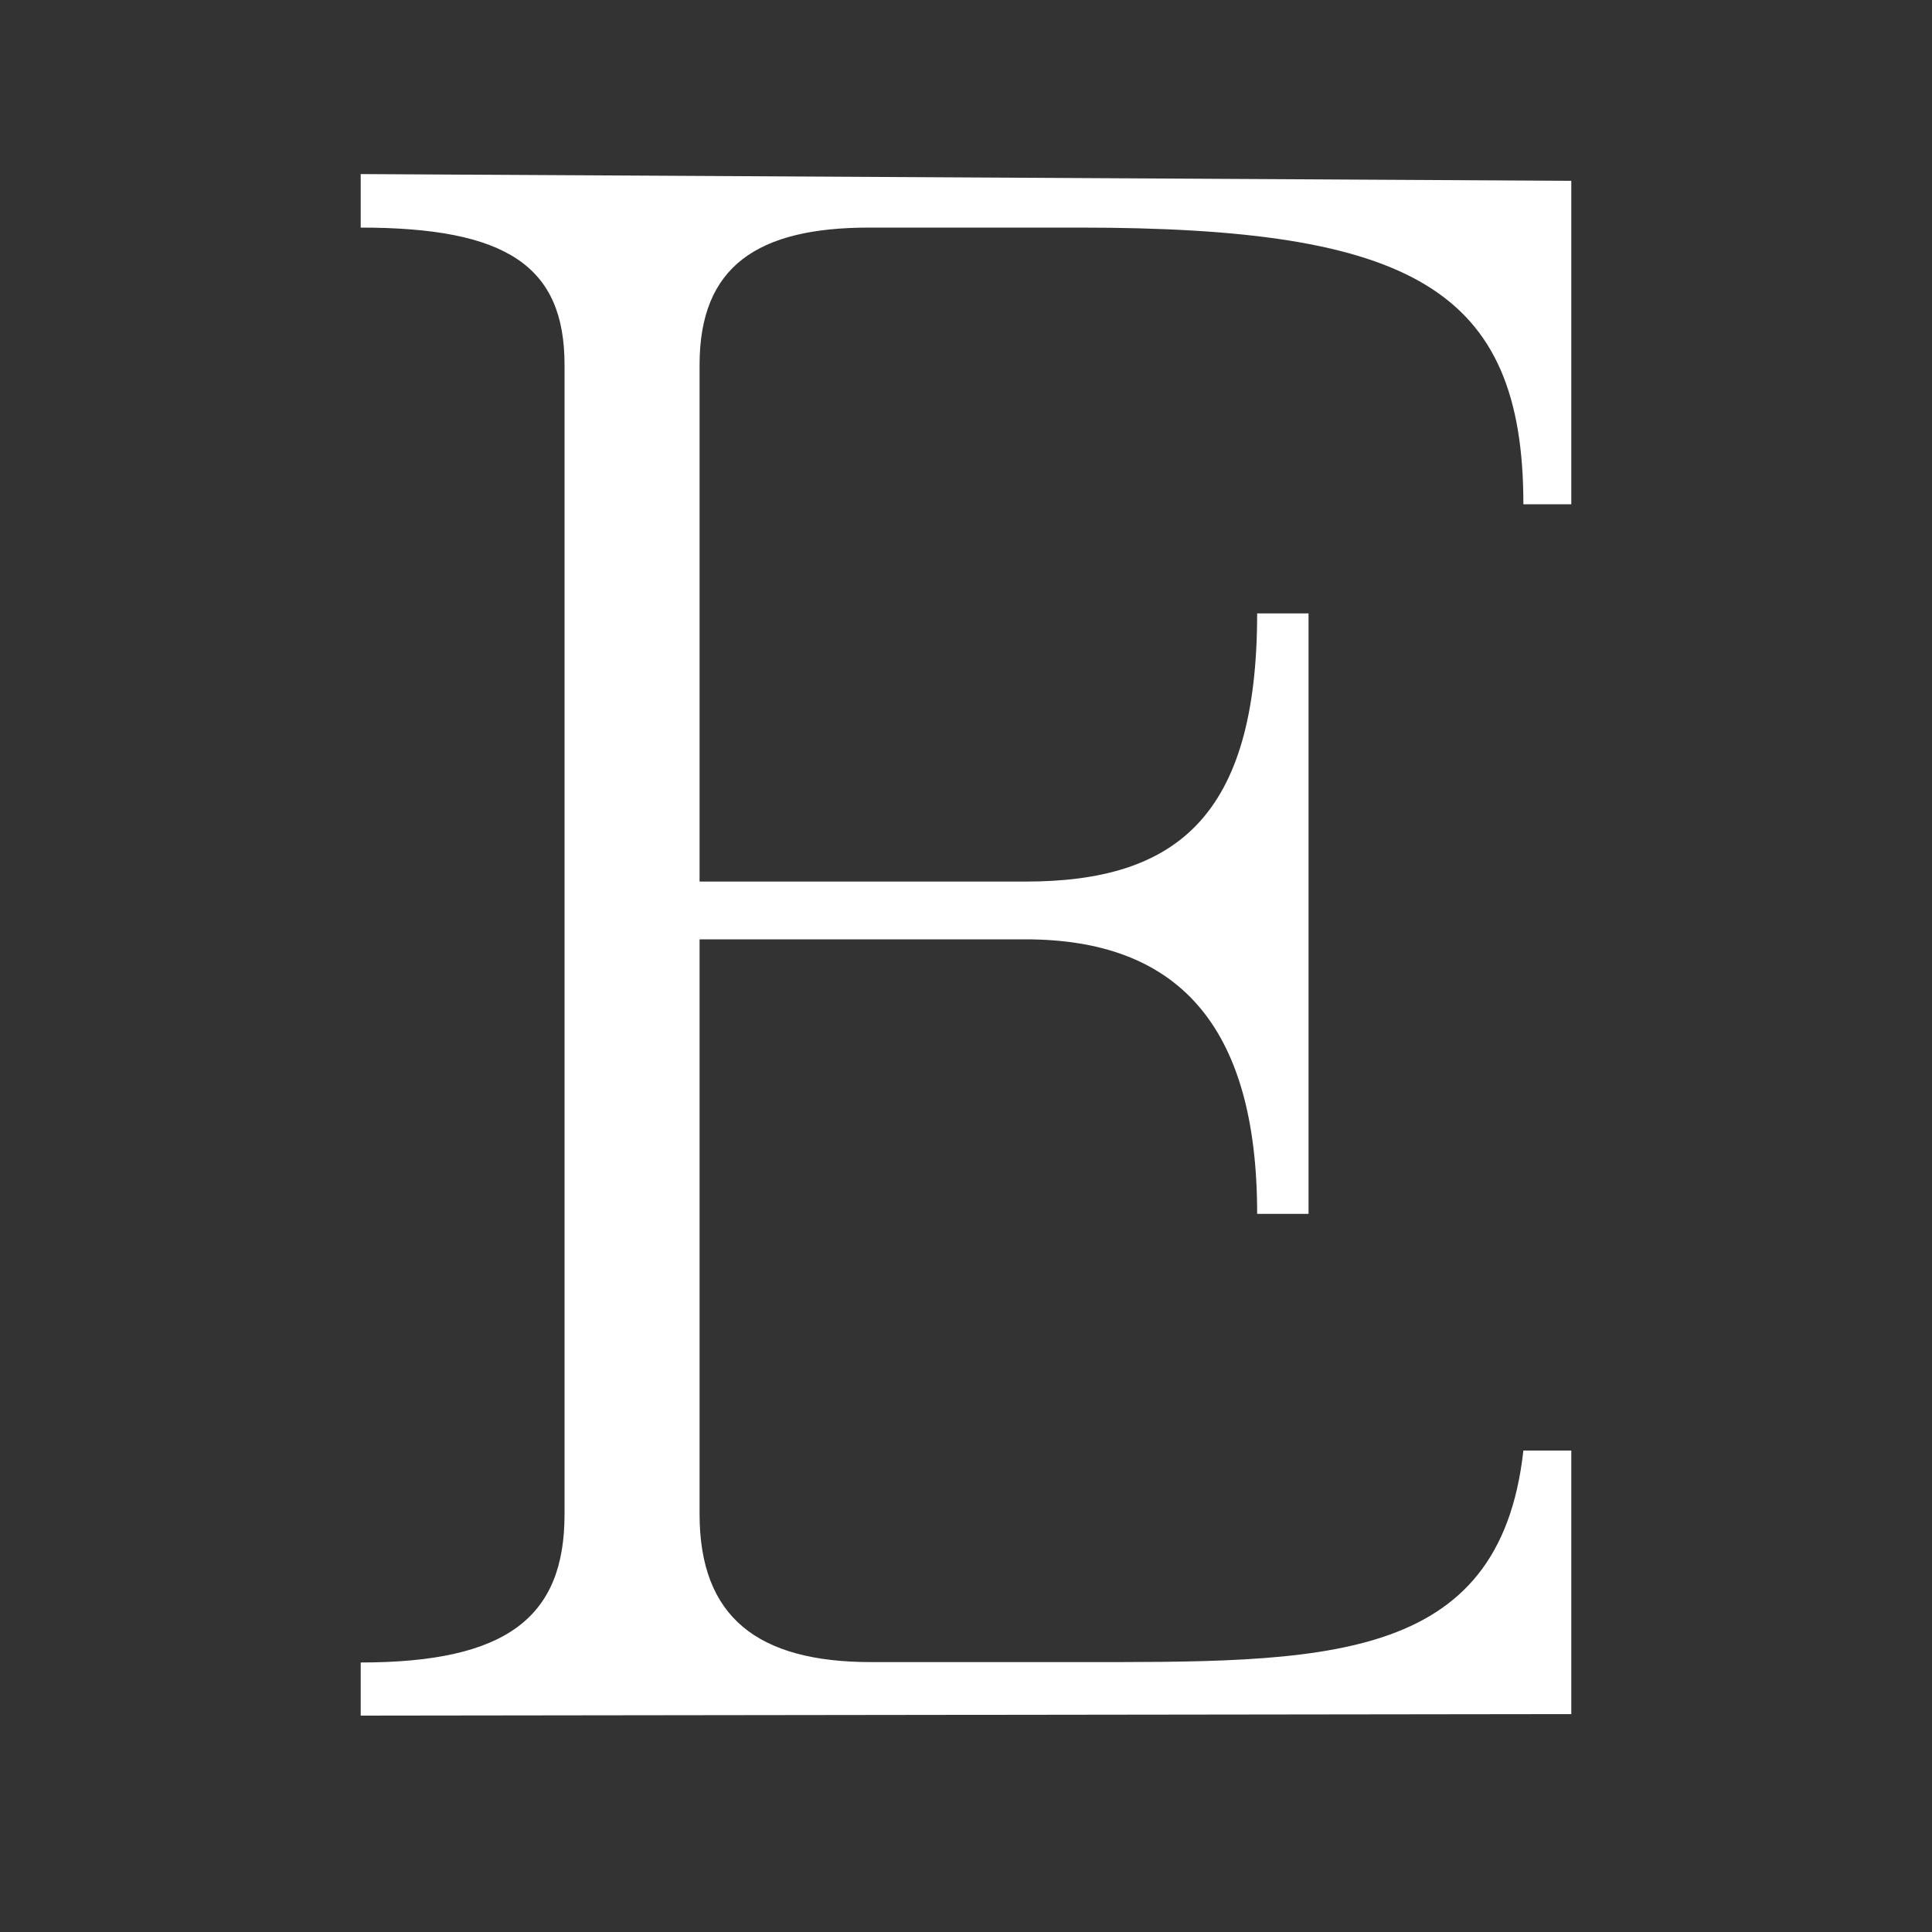
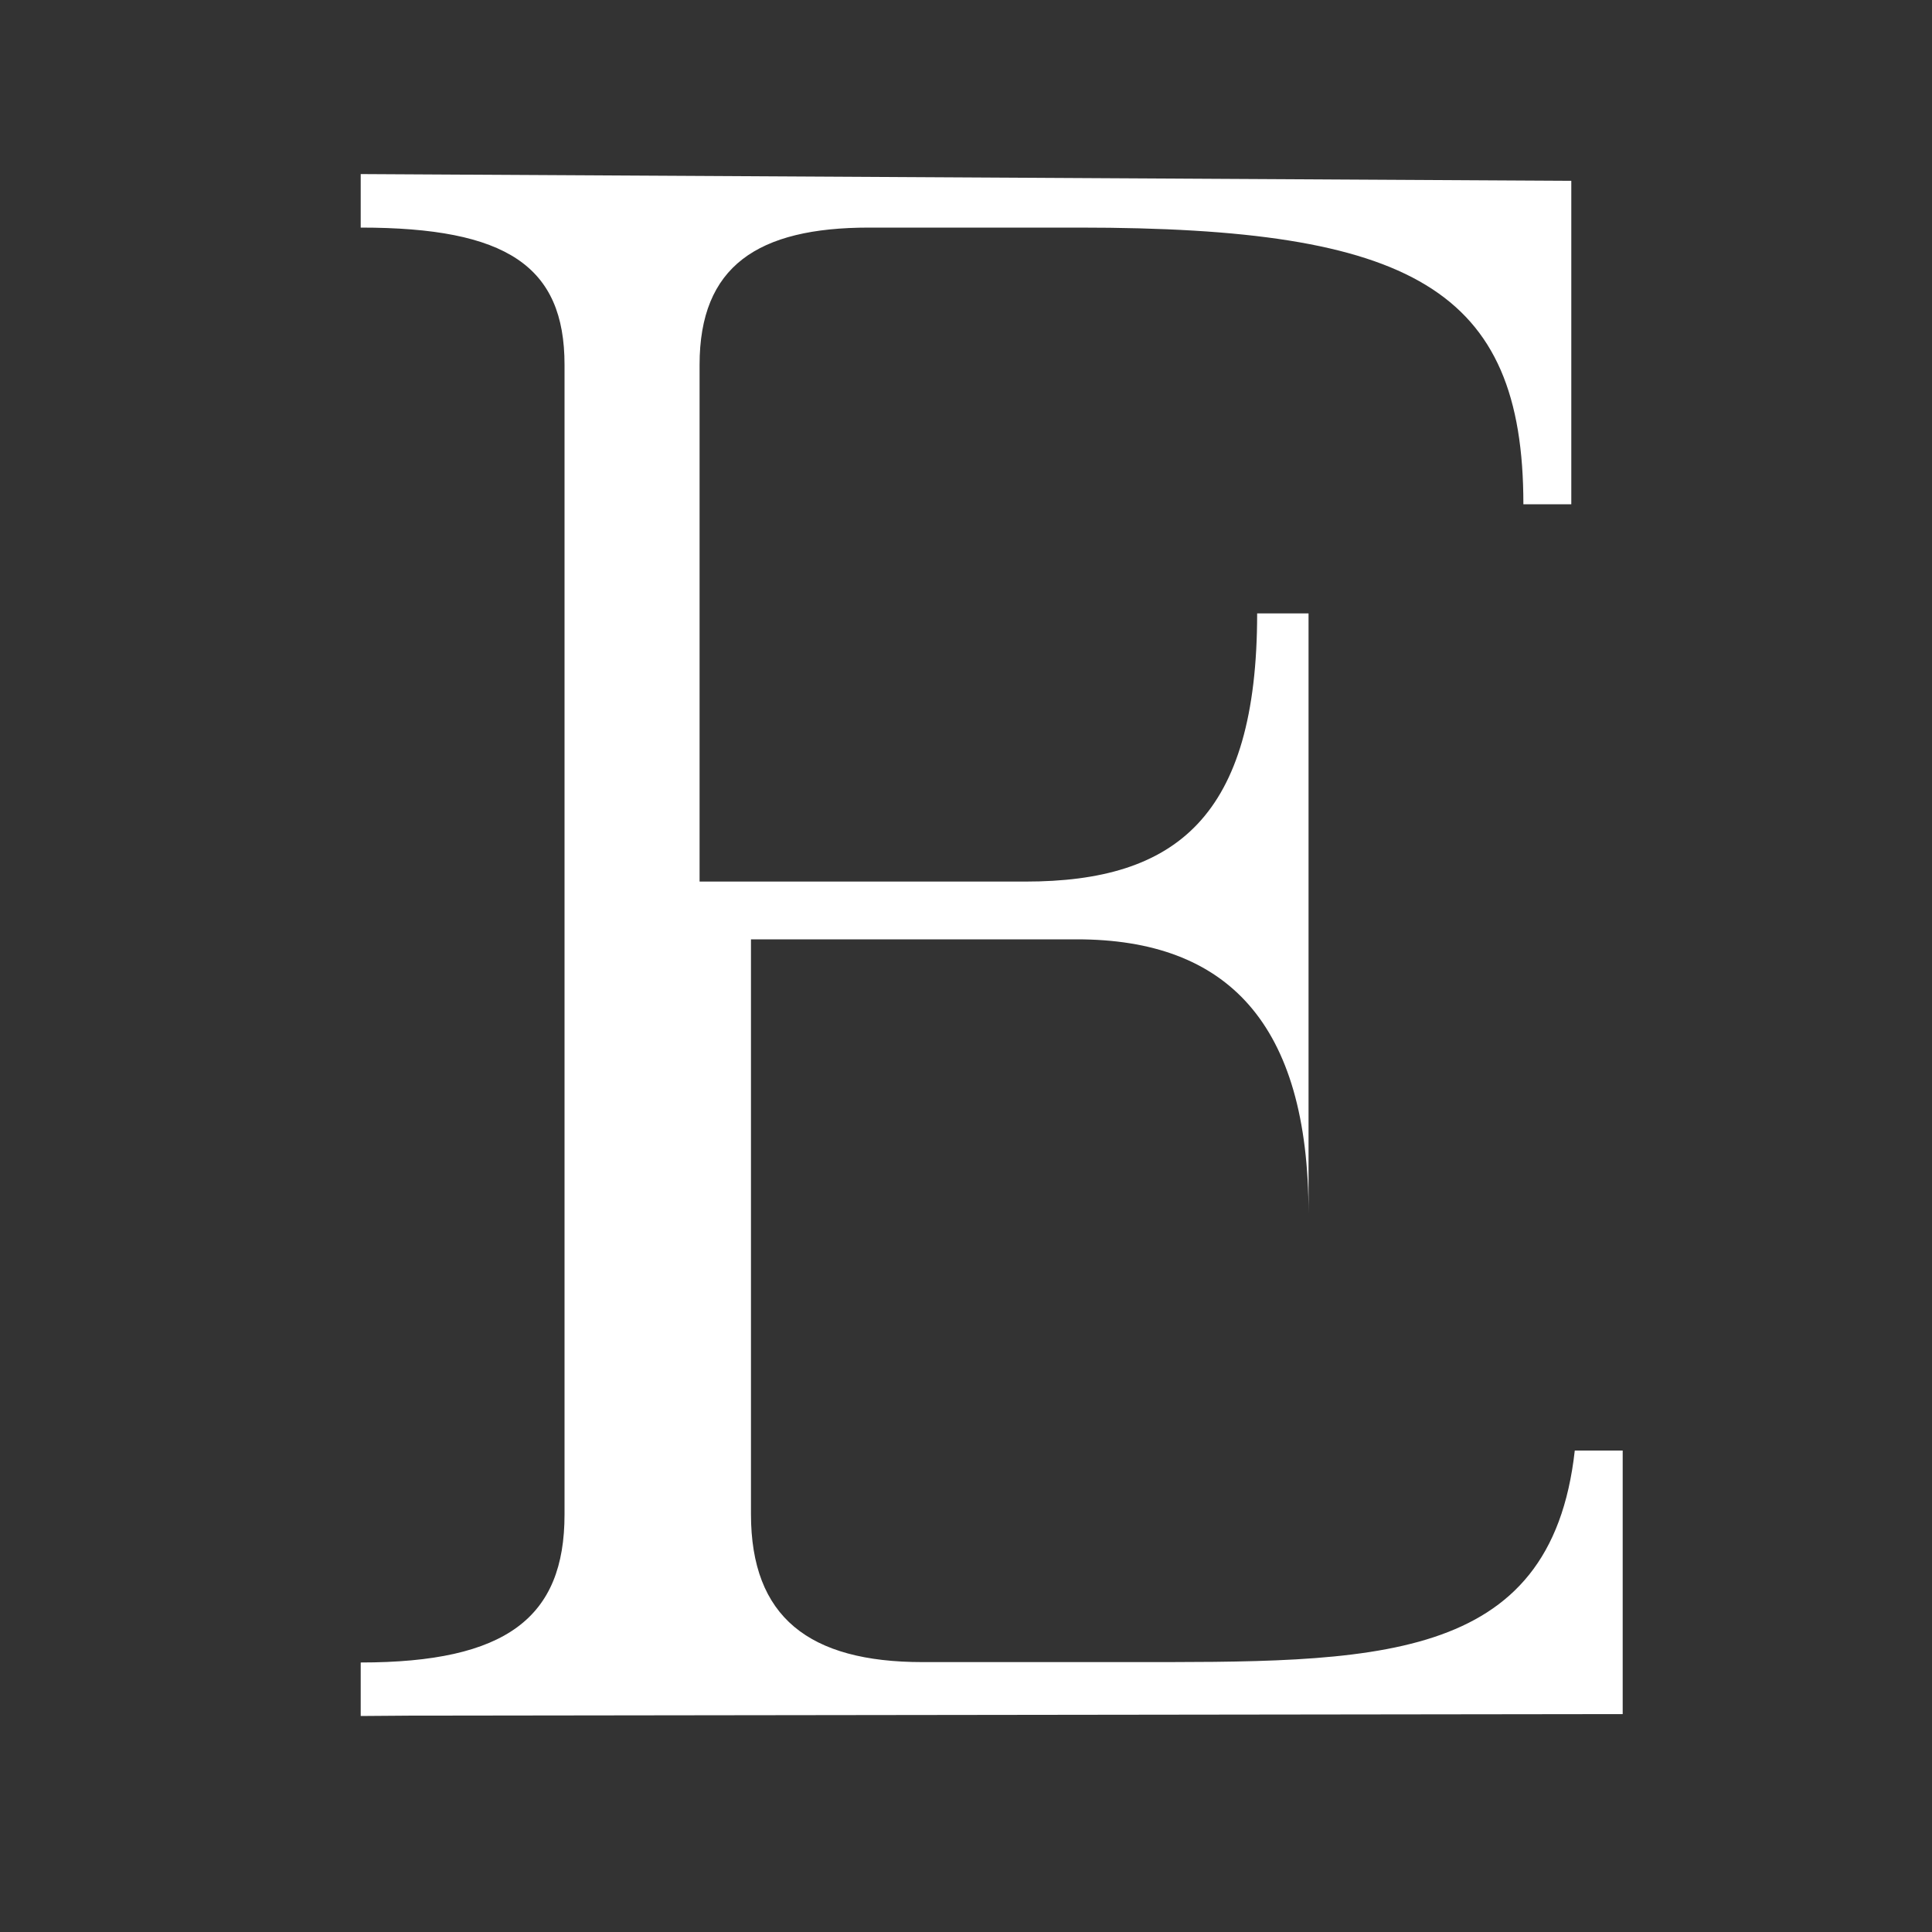
<svg xmlns="http://www.w3.org/2000/svg" viewBox="0 0 100 100" data-name="Ebene 1" id="Ebene_1">
  <rect x="0" y="0" width="100" height="100" fill="#333333" stroke="none" />
  <defs>
    <style>
      .cls-1 {
        fill: #fff;
      }
    </style>
  </defs>
-   <path d="m18.67,88.82v-2.77c7.55,0,10.55-2.33,10.55-7.66V18.88c0-5.11-3-7.1-10.55-7.1v-2.77l62.66.35v16.74h-2.48c0-11.16-5.79-14.32-22.99-14.32h-10.88c-5.77,0-8.77,2-8.77,7.1v26.75h16.87c7.77,0,11.99-3.33,11.99-13.88h2.66v31.08h-2.66c0-9.88-4.22-14.21-11.99-14.21h-16.87v29.75c0,5.33,3,7.66,8.88,7.66h10.43c12.88,0,22.09.21,23.33-10.95h2.48v13.64l-62.66.08Z" class="cls-1" />
+   <path d="m18.67,88.82v-2.77c7.55,0,10.55-2.33,10.55-7.66V18.88c0-5.11-3-7.1-10.55-7.1v-2.77l62.66.35v16.74h-2.48c0-11.16-5.79-14.32-22.99-14.32h-10.88c-5.77,0-8.77,2-8.77,7.1v26.75h16.87c7.77,0,11.99-3.33,11.99-13.88h2.66v31.08c0-9.88-4.22-14.21-11.99-14.21h-16.87v29.75c0,5.33,3,7.66,8.88,7.66h10.43c12.88,0,22.09.21,23.33-10.95h2.48v13.64l-62.66.08Z" class="cls-1" />
</svg>